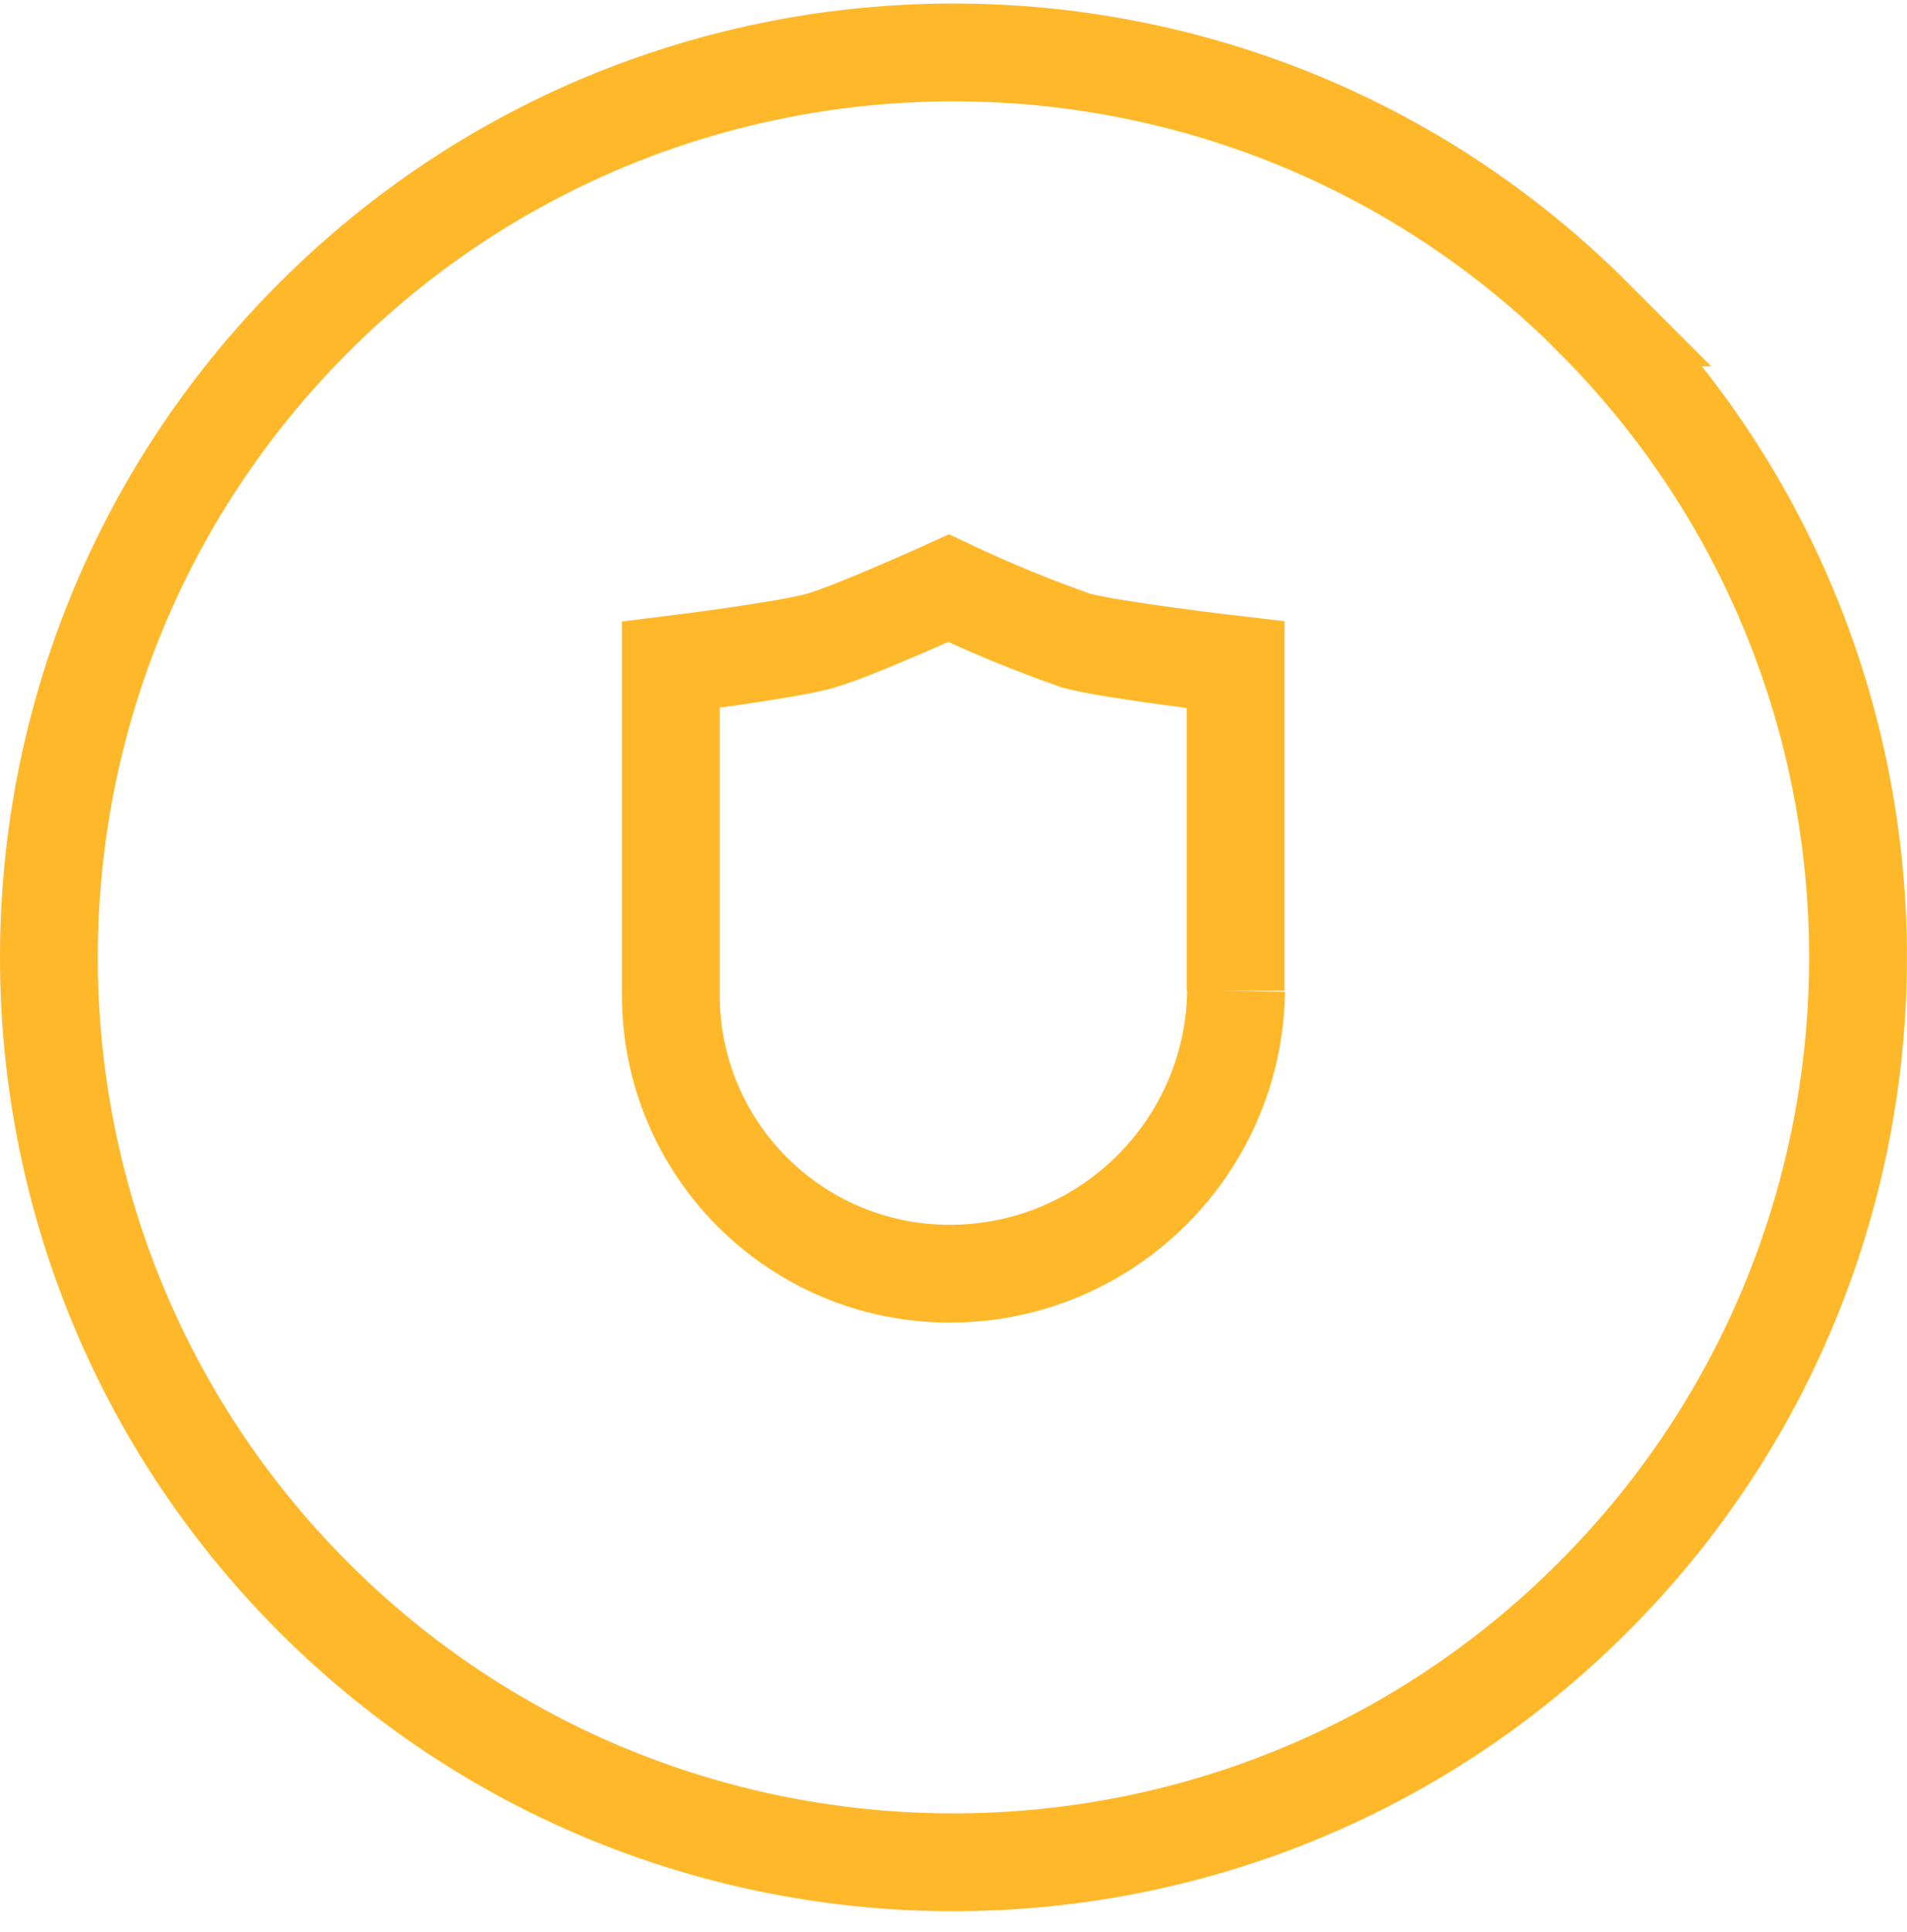
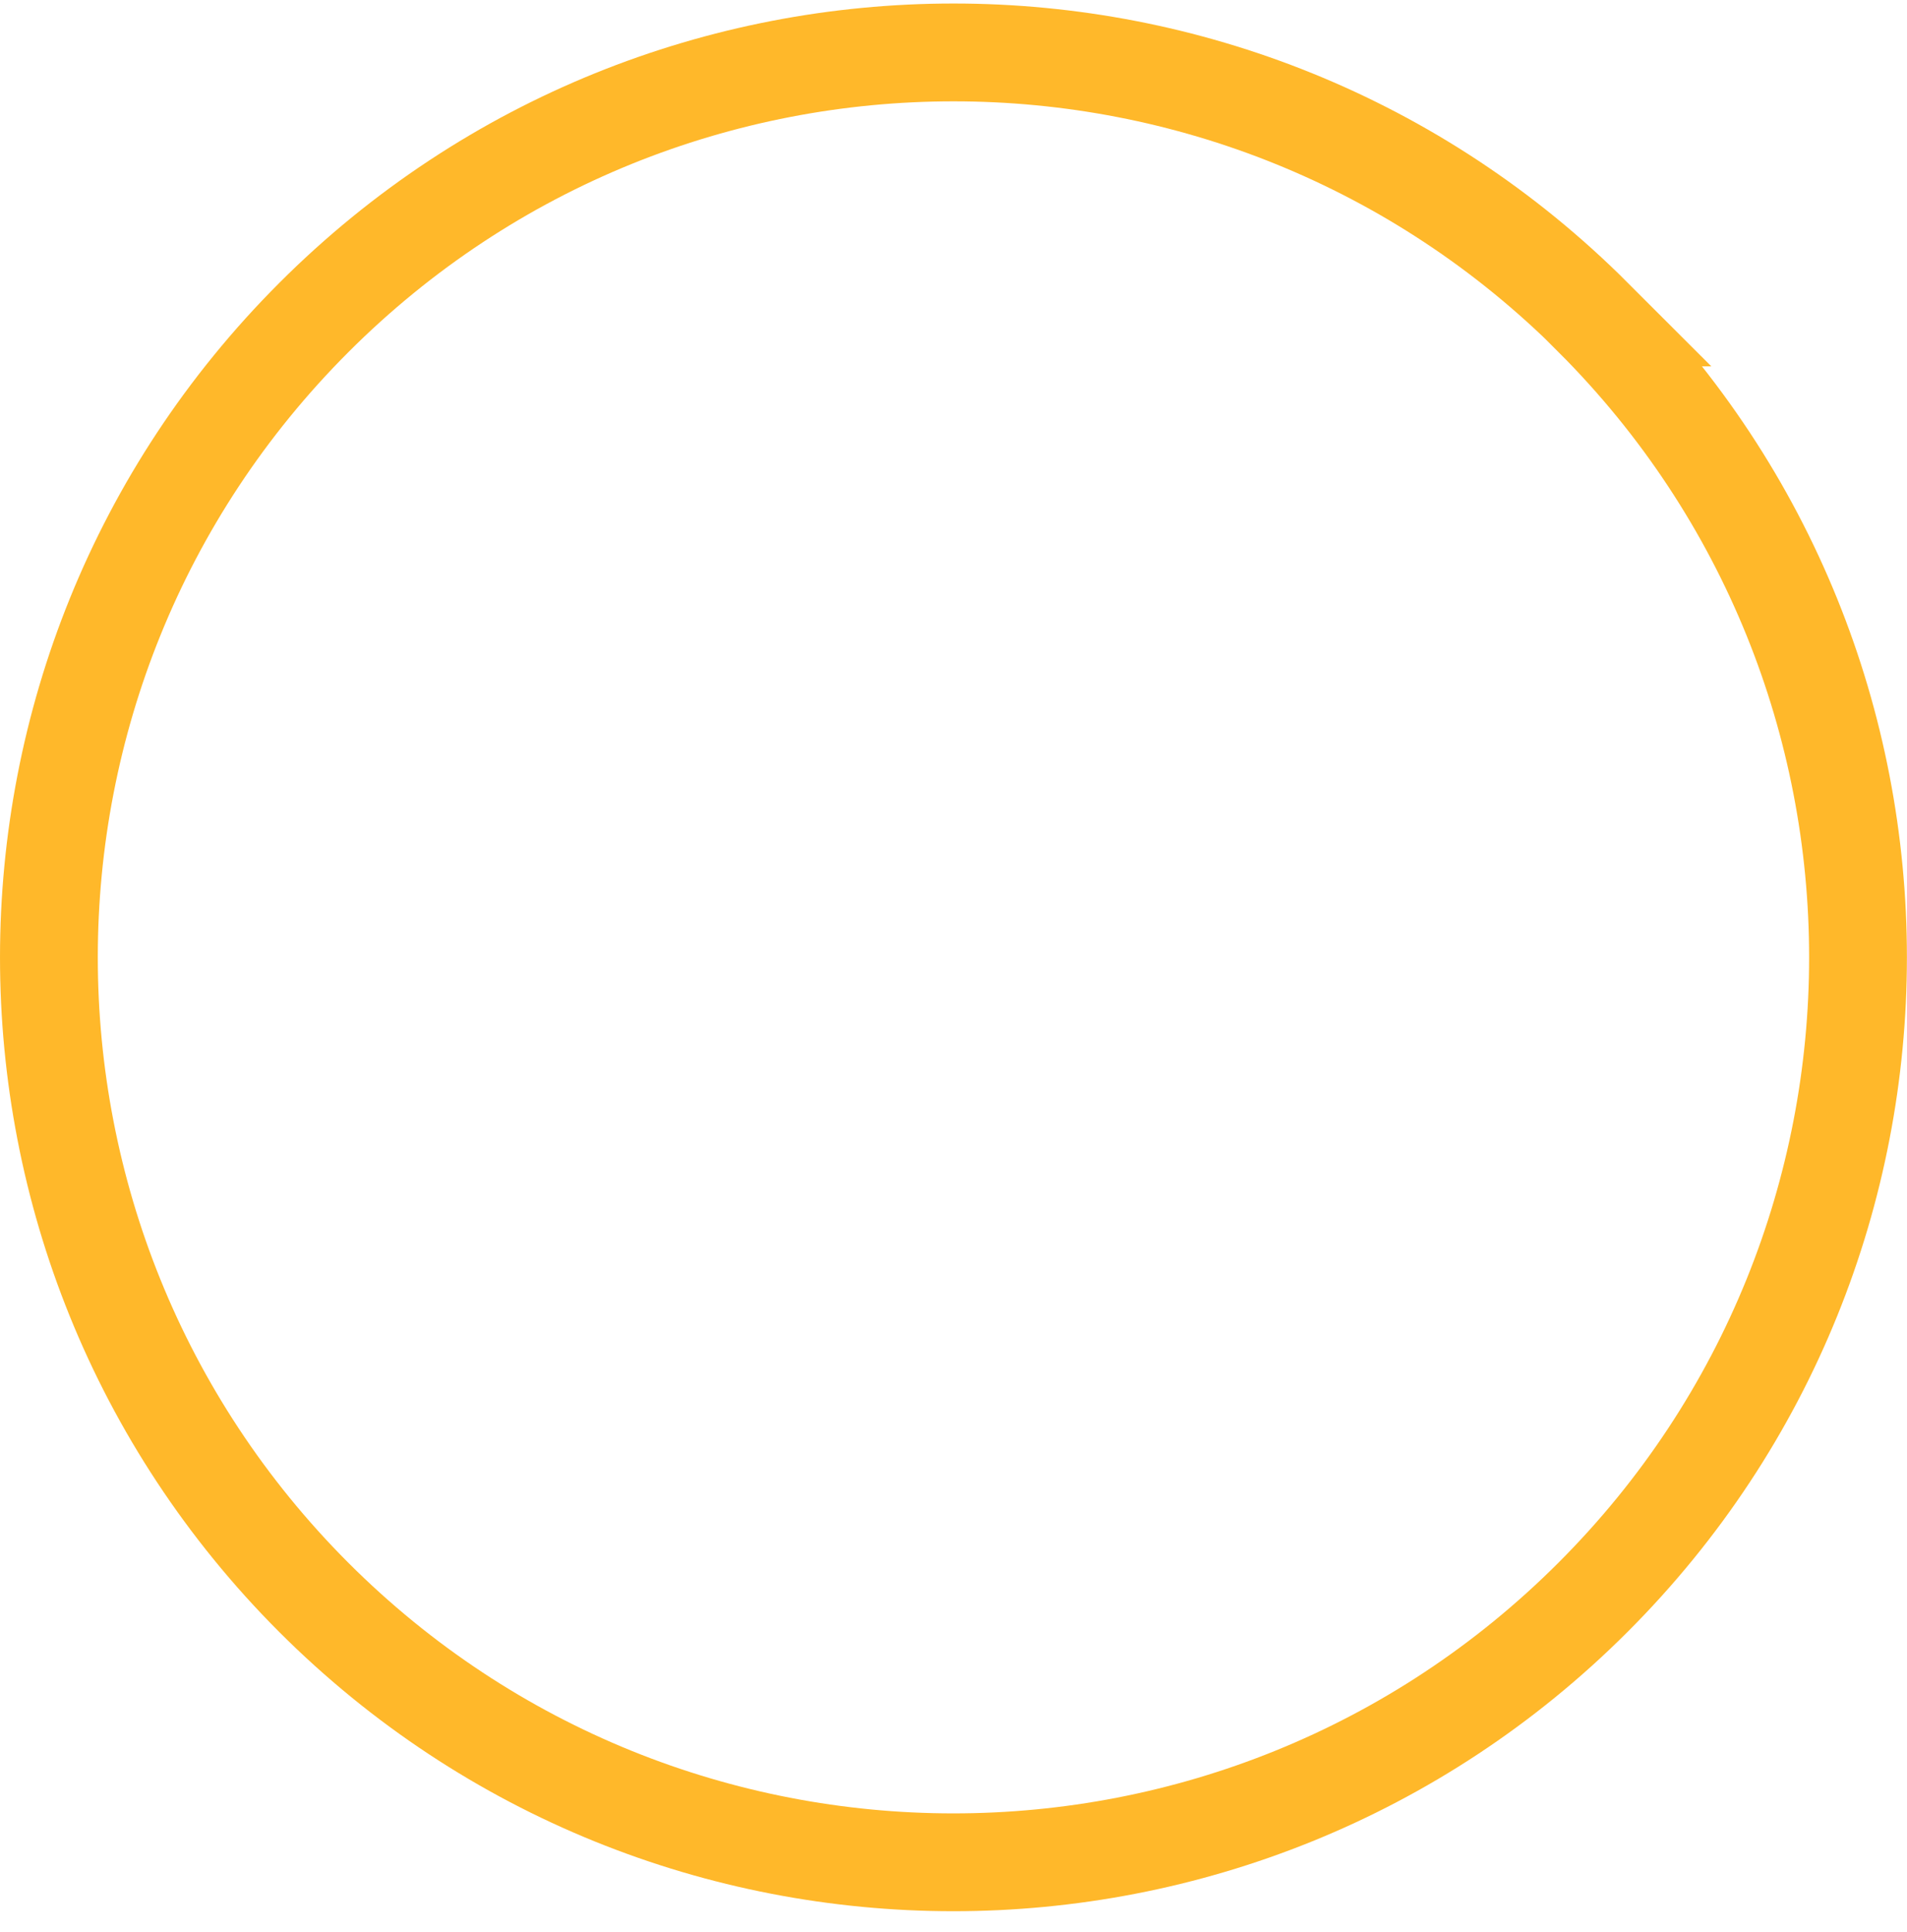
<svg xmlns="http://www.w3.org/2000/svg" width="78" height="79" viewBox="0 0 78 79" fill="none">
  <path d="M65.159 12.981C79.609 27.431 79.609 50.861 65.159 65.311C50.709 79.761 27.279 79.761 12.829 65.311C-1.611 50.851 -1.611 27.431 12.839 12.981C27.289 -1.469 50.719 -1.469 65.169 12.981H65.159Z" stroke="#FFB82A" stroke-width="4" />
-   <path d="M50.559 40.521C50.468 46.941 45.228 52.101 38.809 52.081C32.508 52.061 27.419 46.951 27.439 40.651C27.439 40.601 27.439 40.561 27.439 40.511V27.181C27.439 27.181 32.139 26.601 33.548 26.201C34.928 25.811 38.798 24.051 38.798 24.051C40.508 24.861 42.258 25.581 44.038 26.201C45.548 26.601 50.538 27.181 50.538 27.181V40.511" stroke="#FFB82A" stroke-width="4" />
</svg>